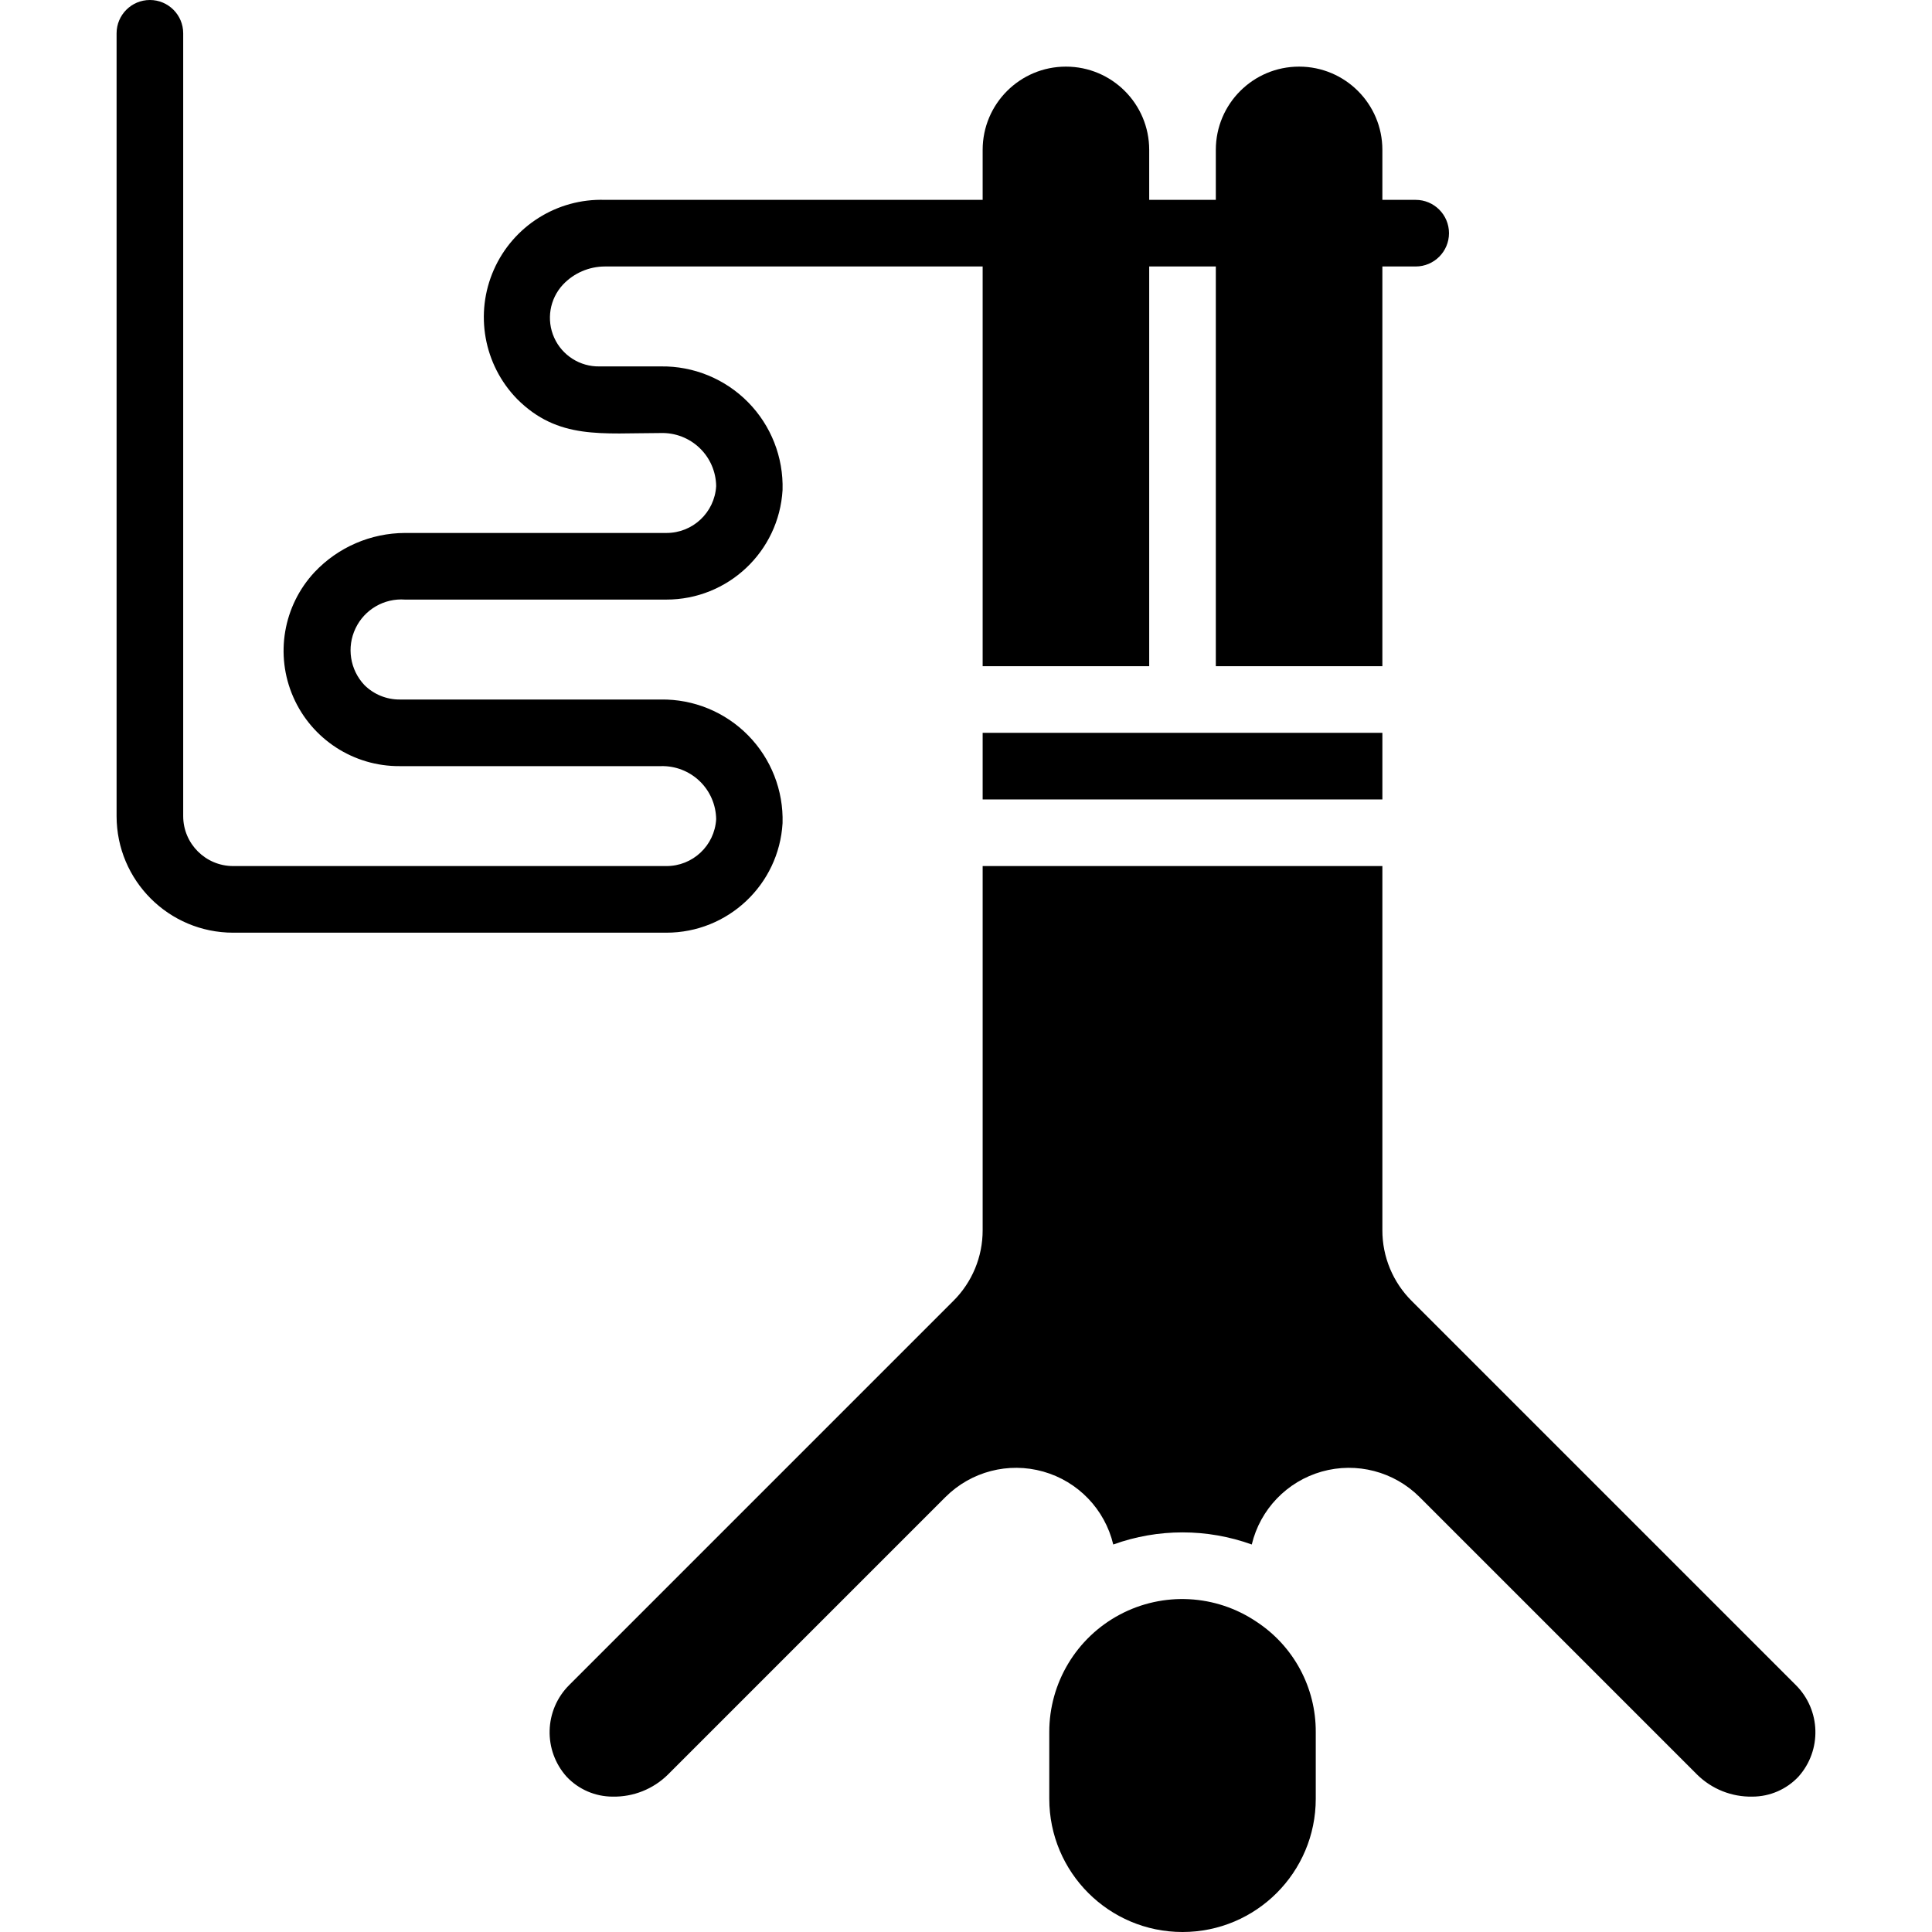
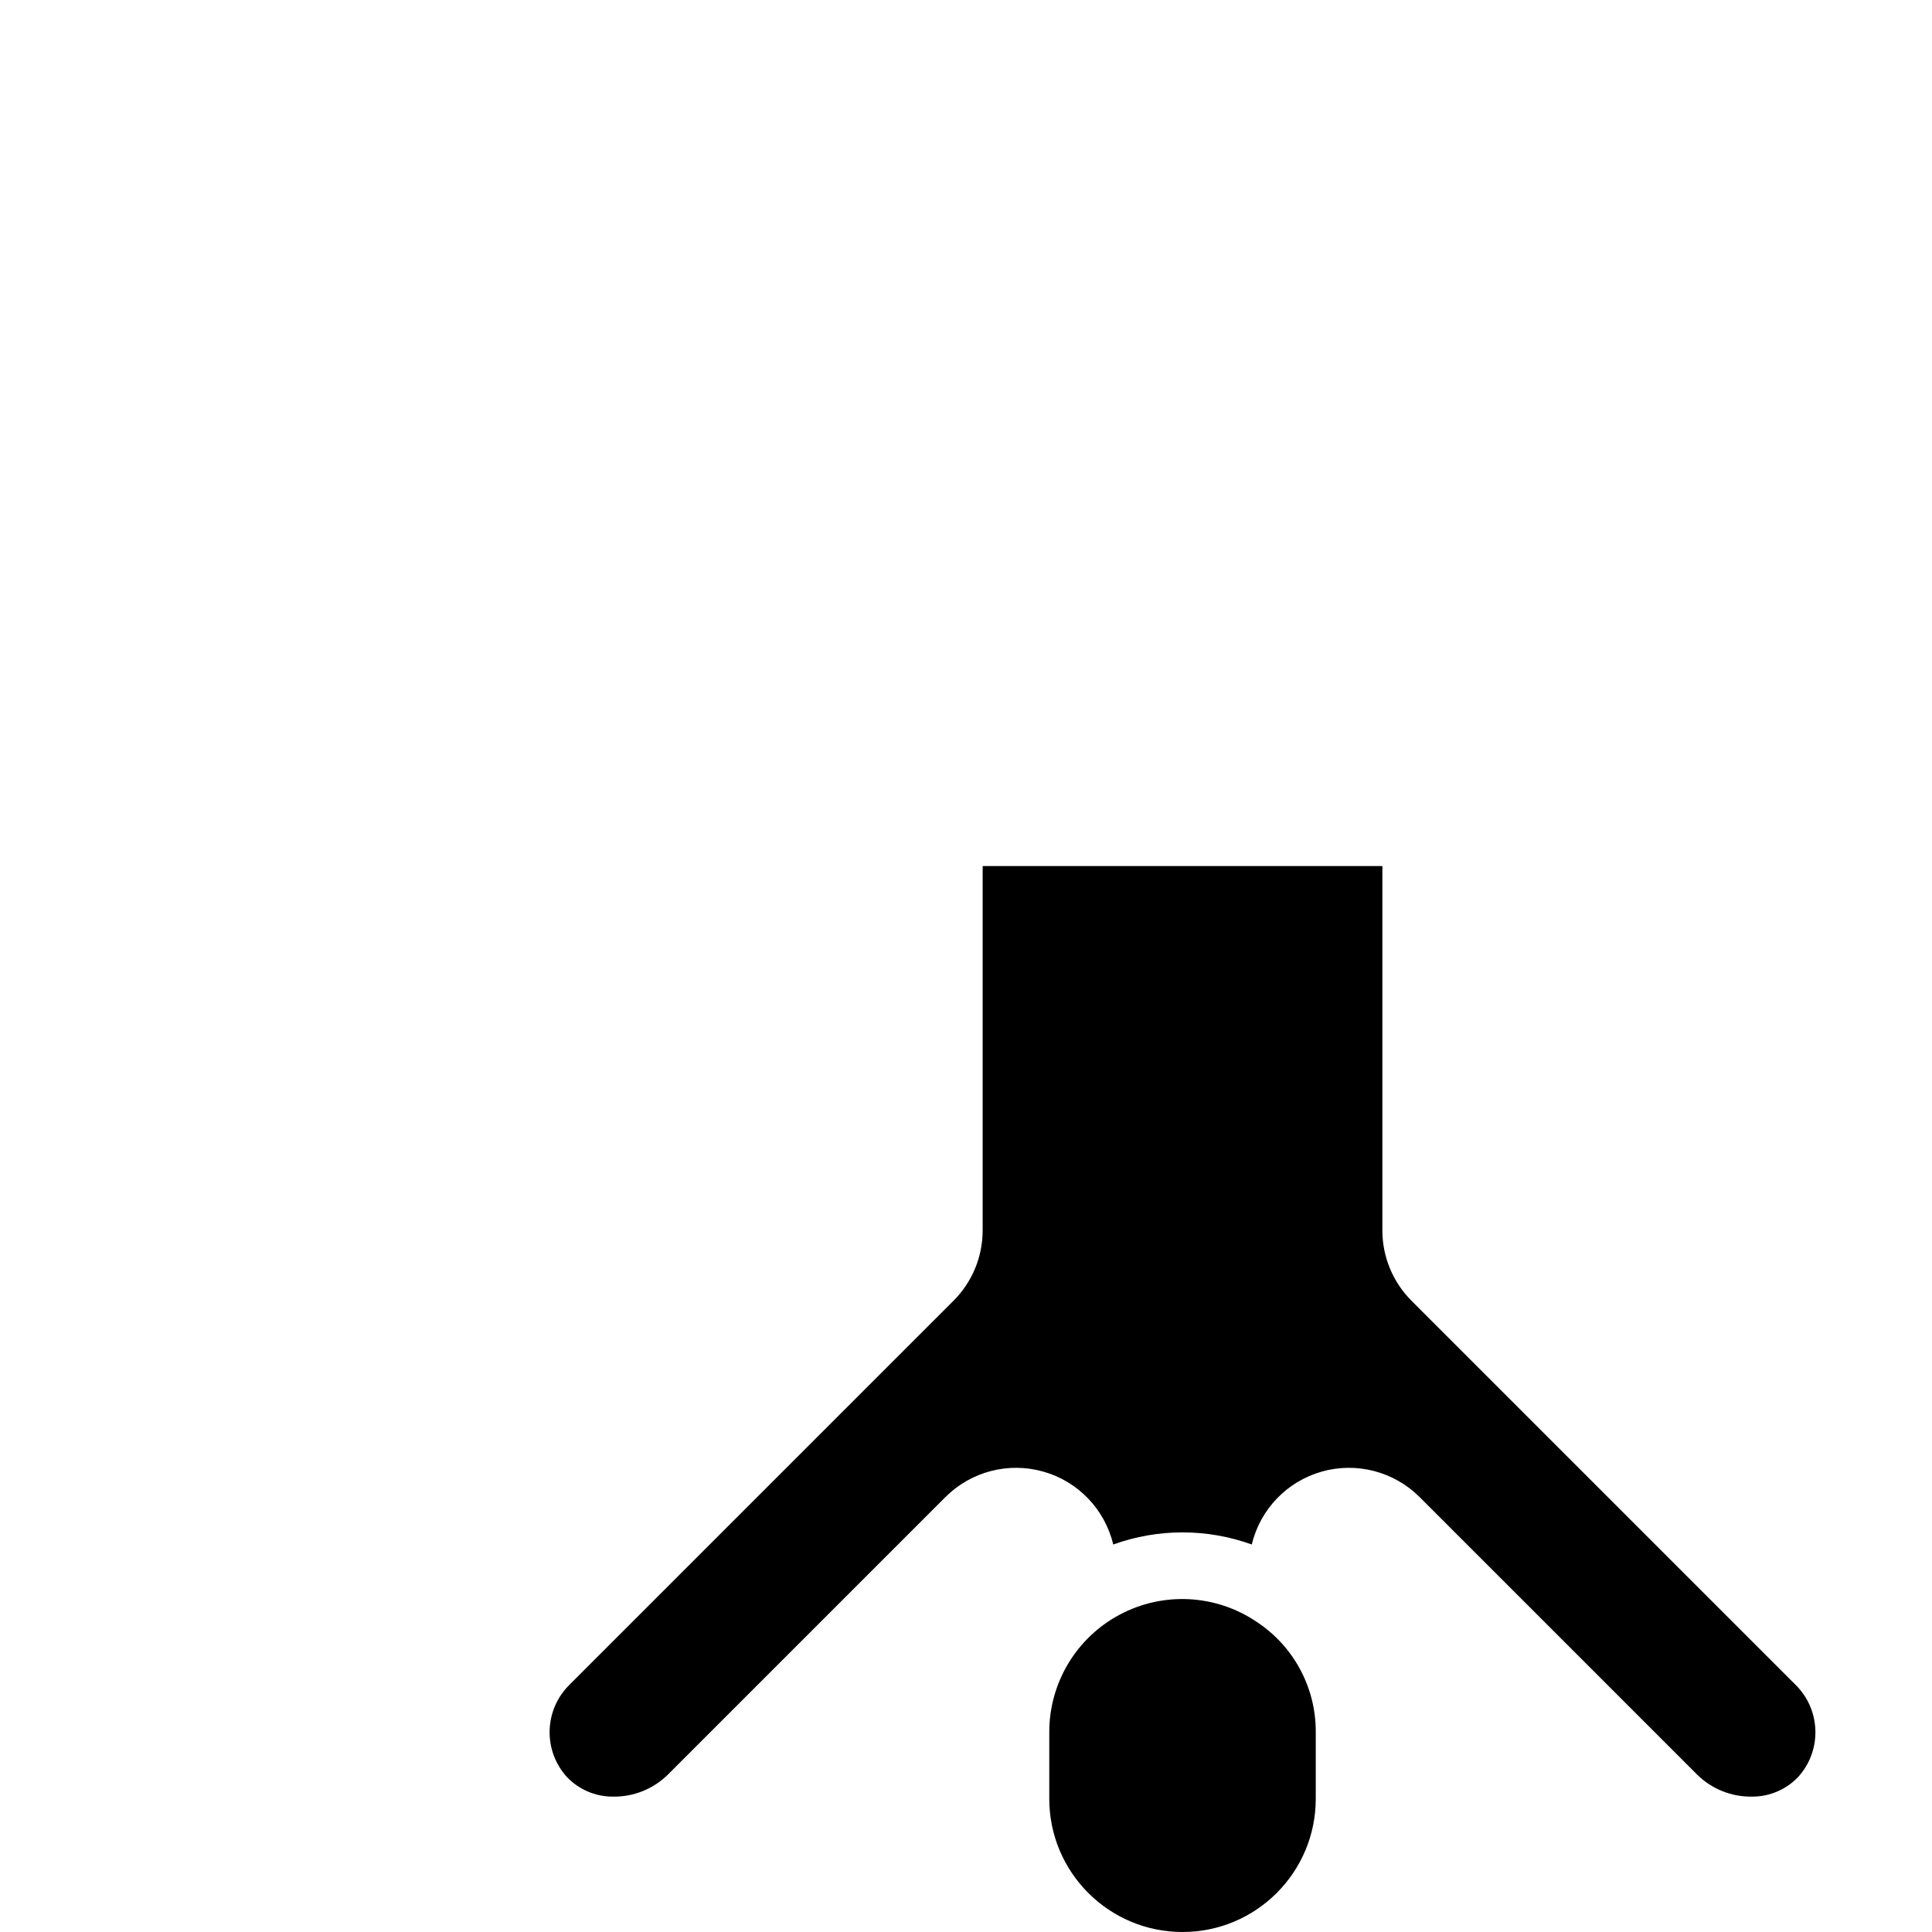
<svg xmlns="http://www.w3.org/2000/svg" height="512" viewBox="0 0 51 58" width="512">
  <g id="016---Bungie-Jumping">
-     <path id="Shape" d="m1 0c-.552 0-1 .448-1 1v23.5c0 1.933 1.567 3.5 3.5 3.5h13c1.852.003 3.384-1.439 3.493-3.288.029-.983-.344-1.935-1.034-2.636-.69-.701-1.636-1.09-2.619-1.076h-7.84c-.398.002-.781-.155-1.063-.437-.43-.458-.535-1.132-.264-1.699.27-.567.86-.91 1.486-.864h7.841c1.852.003 3.384-1.439 3.493-3.288.029-.983-.344-1.935-1.034-2.636-.69-.701-1.636-1.09-2.619-1.076h-1.84c-.586.012-1.123-.328-1.363-.863-.24-.535-.136-1.162.263-1.592.327-.347.783-.544 1.26-.545h11.34v12h5v-12h2v12h5v-12h1c.552 0 1-.448 1-1s-.448-1-1-1h-1v-1.5c0-1.381-1.119-2.5-2.5-2.5s-2.5 1.119-2.5 2.5v1.5h-2v-1.5c0-1.381-1.119-2.5-2.5-2.5s-2.5 1.119-2.5 2.5v1.5h-11.34c-1.436-.046-2.755.785-3.335 2.099-.58 1.314-.304 2.848.697 3.878 1.231 1.232 2.548 1.023 4.318 1.023.432-.012.851.15 1.163.449.312.299.491.711.497 1.144-.046.793-.705 1.412-1.5 1.407h-7.841c-1.027.003-2.008.427-2.713 1.173-.944 1.011-1.197 2.487-.641 3.754.555 1.267 1.812 2.082 3.195 2.073h7.84c.432-.012.851.15 1.163.449.312.299.491.711.497 1.144-.046.793-.705 1.412-1.5 1.407h-13c-.828 0-1.5-.672-1.5-1.5v-23.5c0-.552-.448-1-1-1z" />
-     <path id="Shape" d="m38 22h-6-6v2h12z" />
    <path id="Shape" d="m36 54v-2c.007-1.334-.661-2.58-1.776-3.312-1.224-.827-2.804-.91-4.108-.216s-2.118 2.051-2.116 3.528v2c0 2.209 1.791 4 4 4s4-1.791 4-4z" />
    <path id="Shape" d="m38 36.93v-10.93h-12v10.93c.002.799-.316 1.565-.883 2.127l-11.53 11.53c-.754.753-.786 1.965-.072 2.756.358.378.855.592 1.375.593.621.013 1.221-.226 1.663-.663l8.33-8.33c.768-.768 1.891-1.06 2.936-.765 1.045.295 1.849 1.132 2.102 2.189 1.344-.485 2.814-.485 4.158 0 .253-1.056 1.057-1.893 2.102-2.189 1.045-.295 2.168-.003 2.936.765l8.33 8.33c.442.437 1.042.676 1.663.663.524-.001 1.024-.218 1.382-.6.707-.792.672-1.998-.079-2.748l-11.53-11.53c-.567-.563-.885-1.329-.883-2.128z" />
  </g>
</svg>